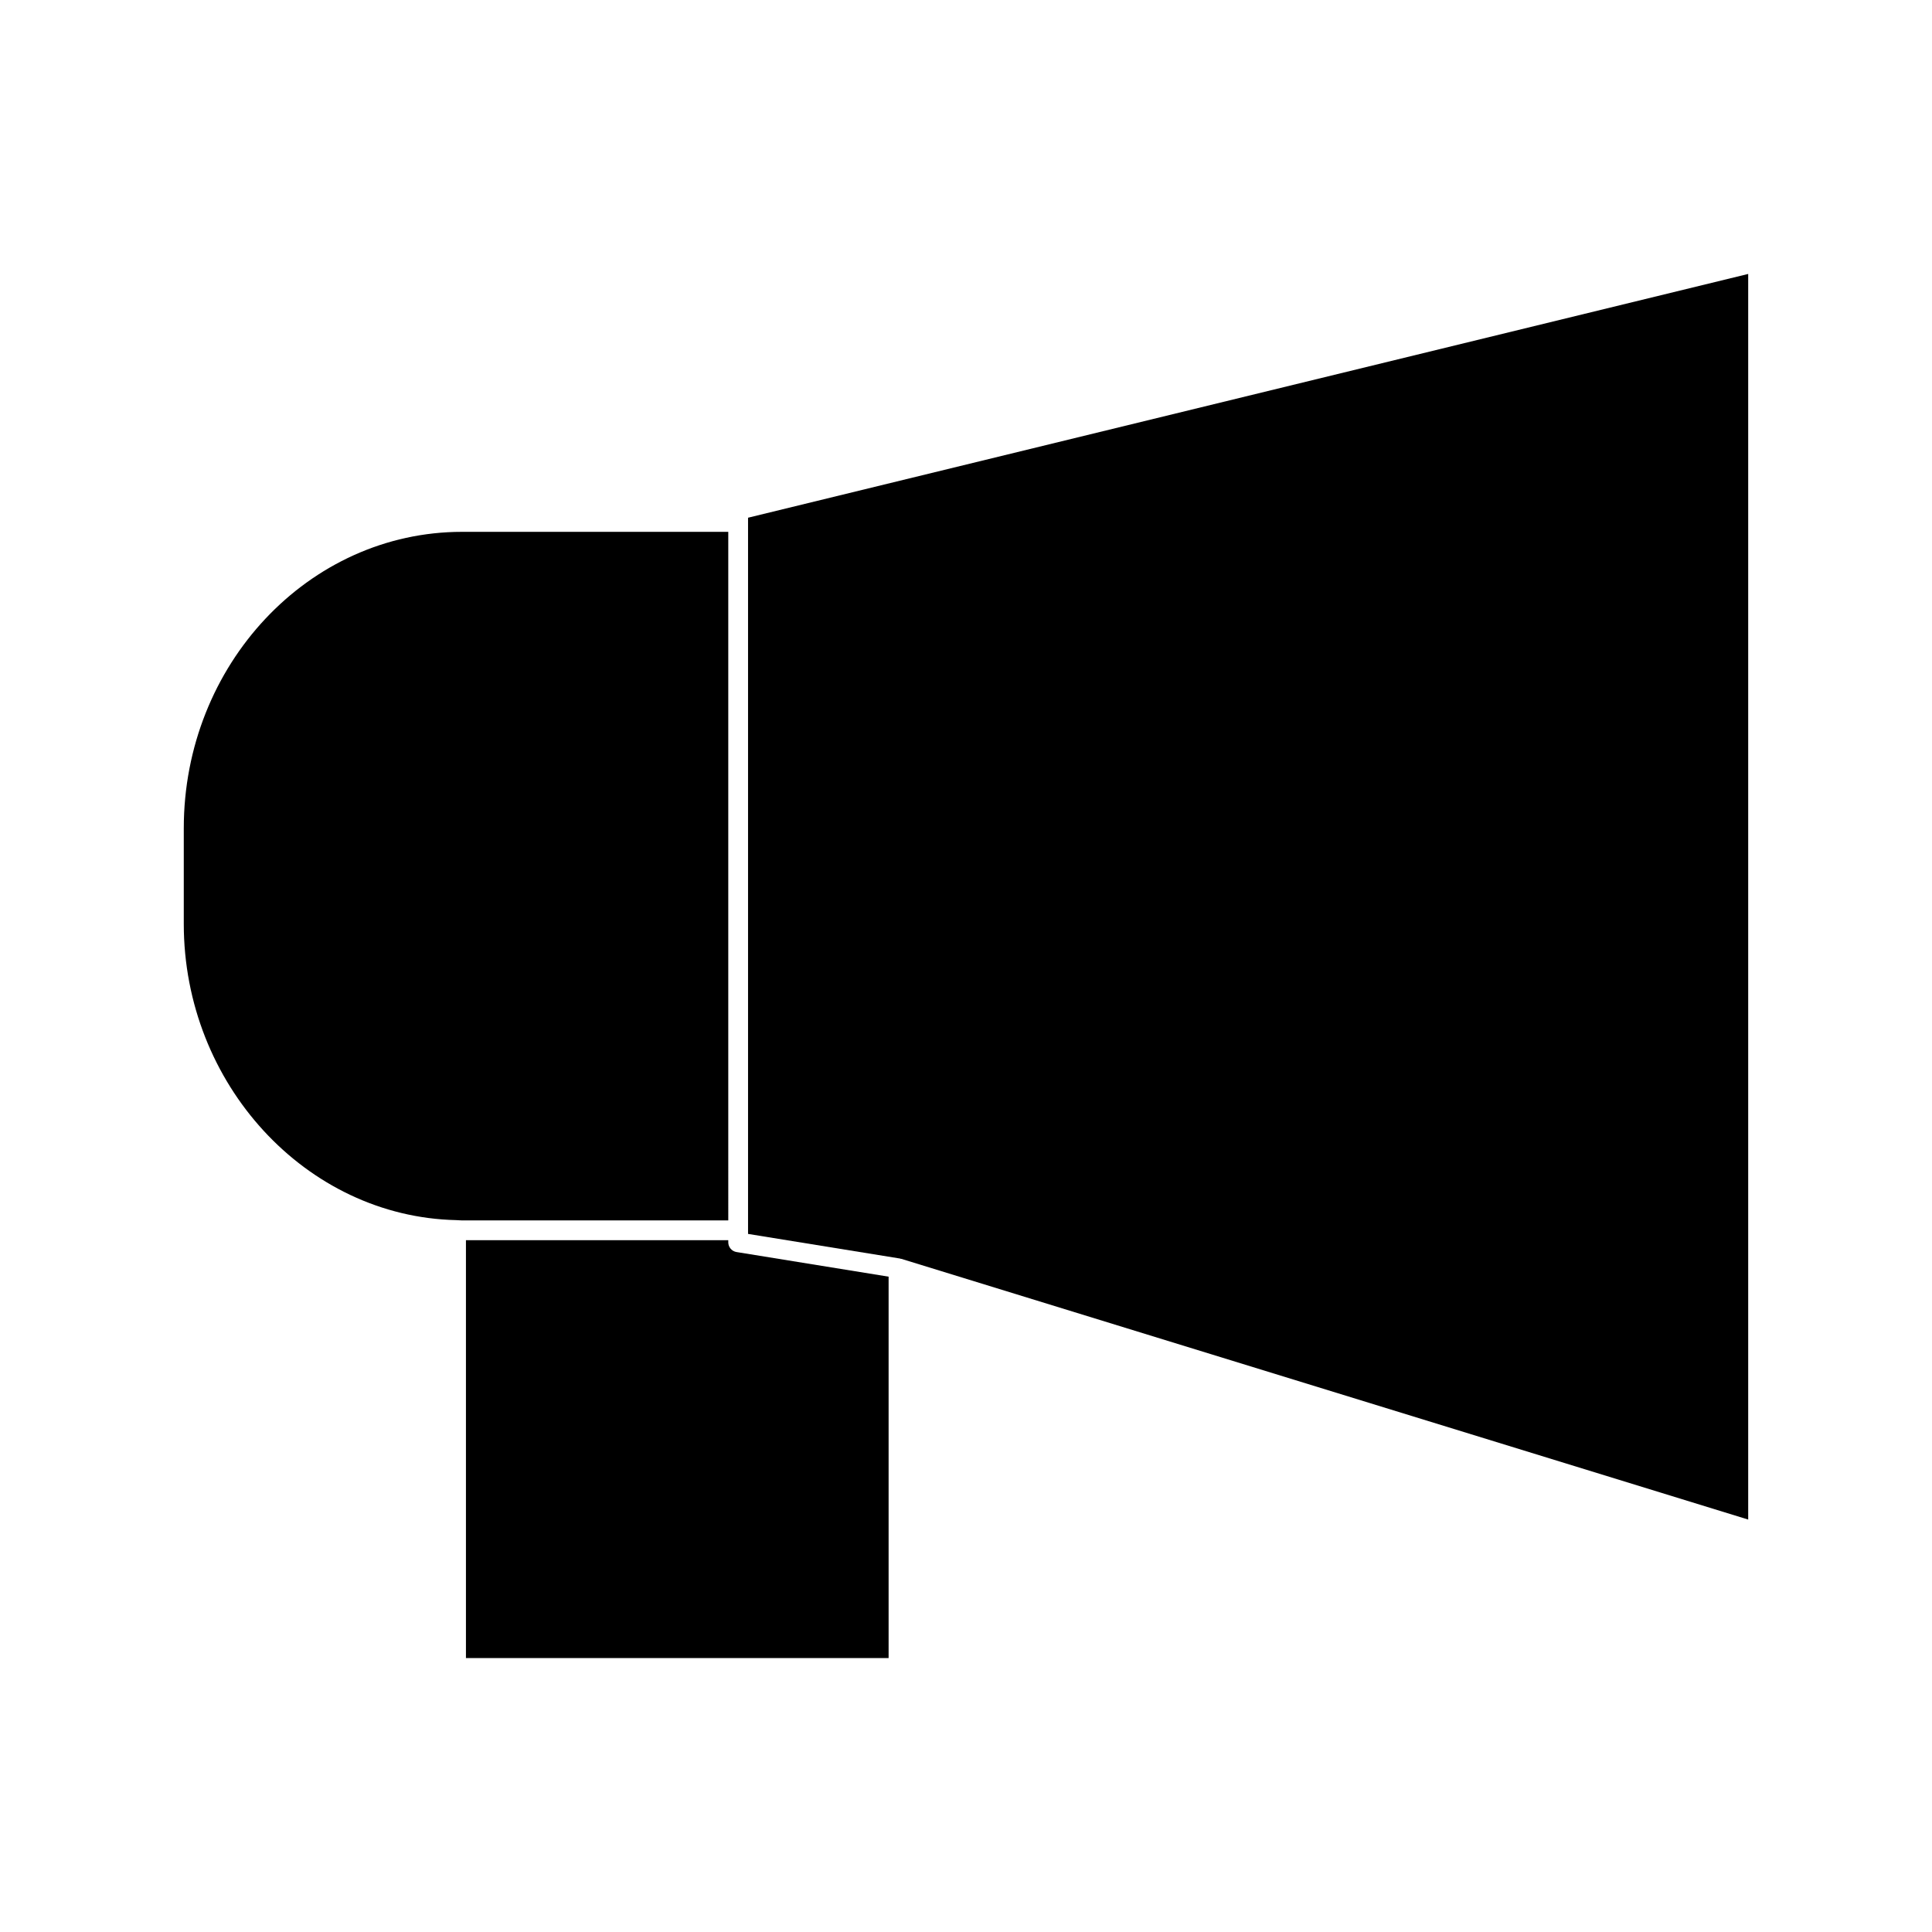
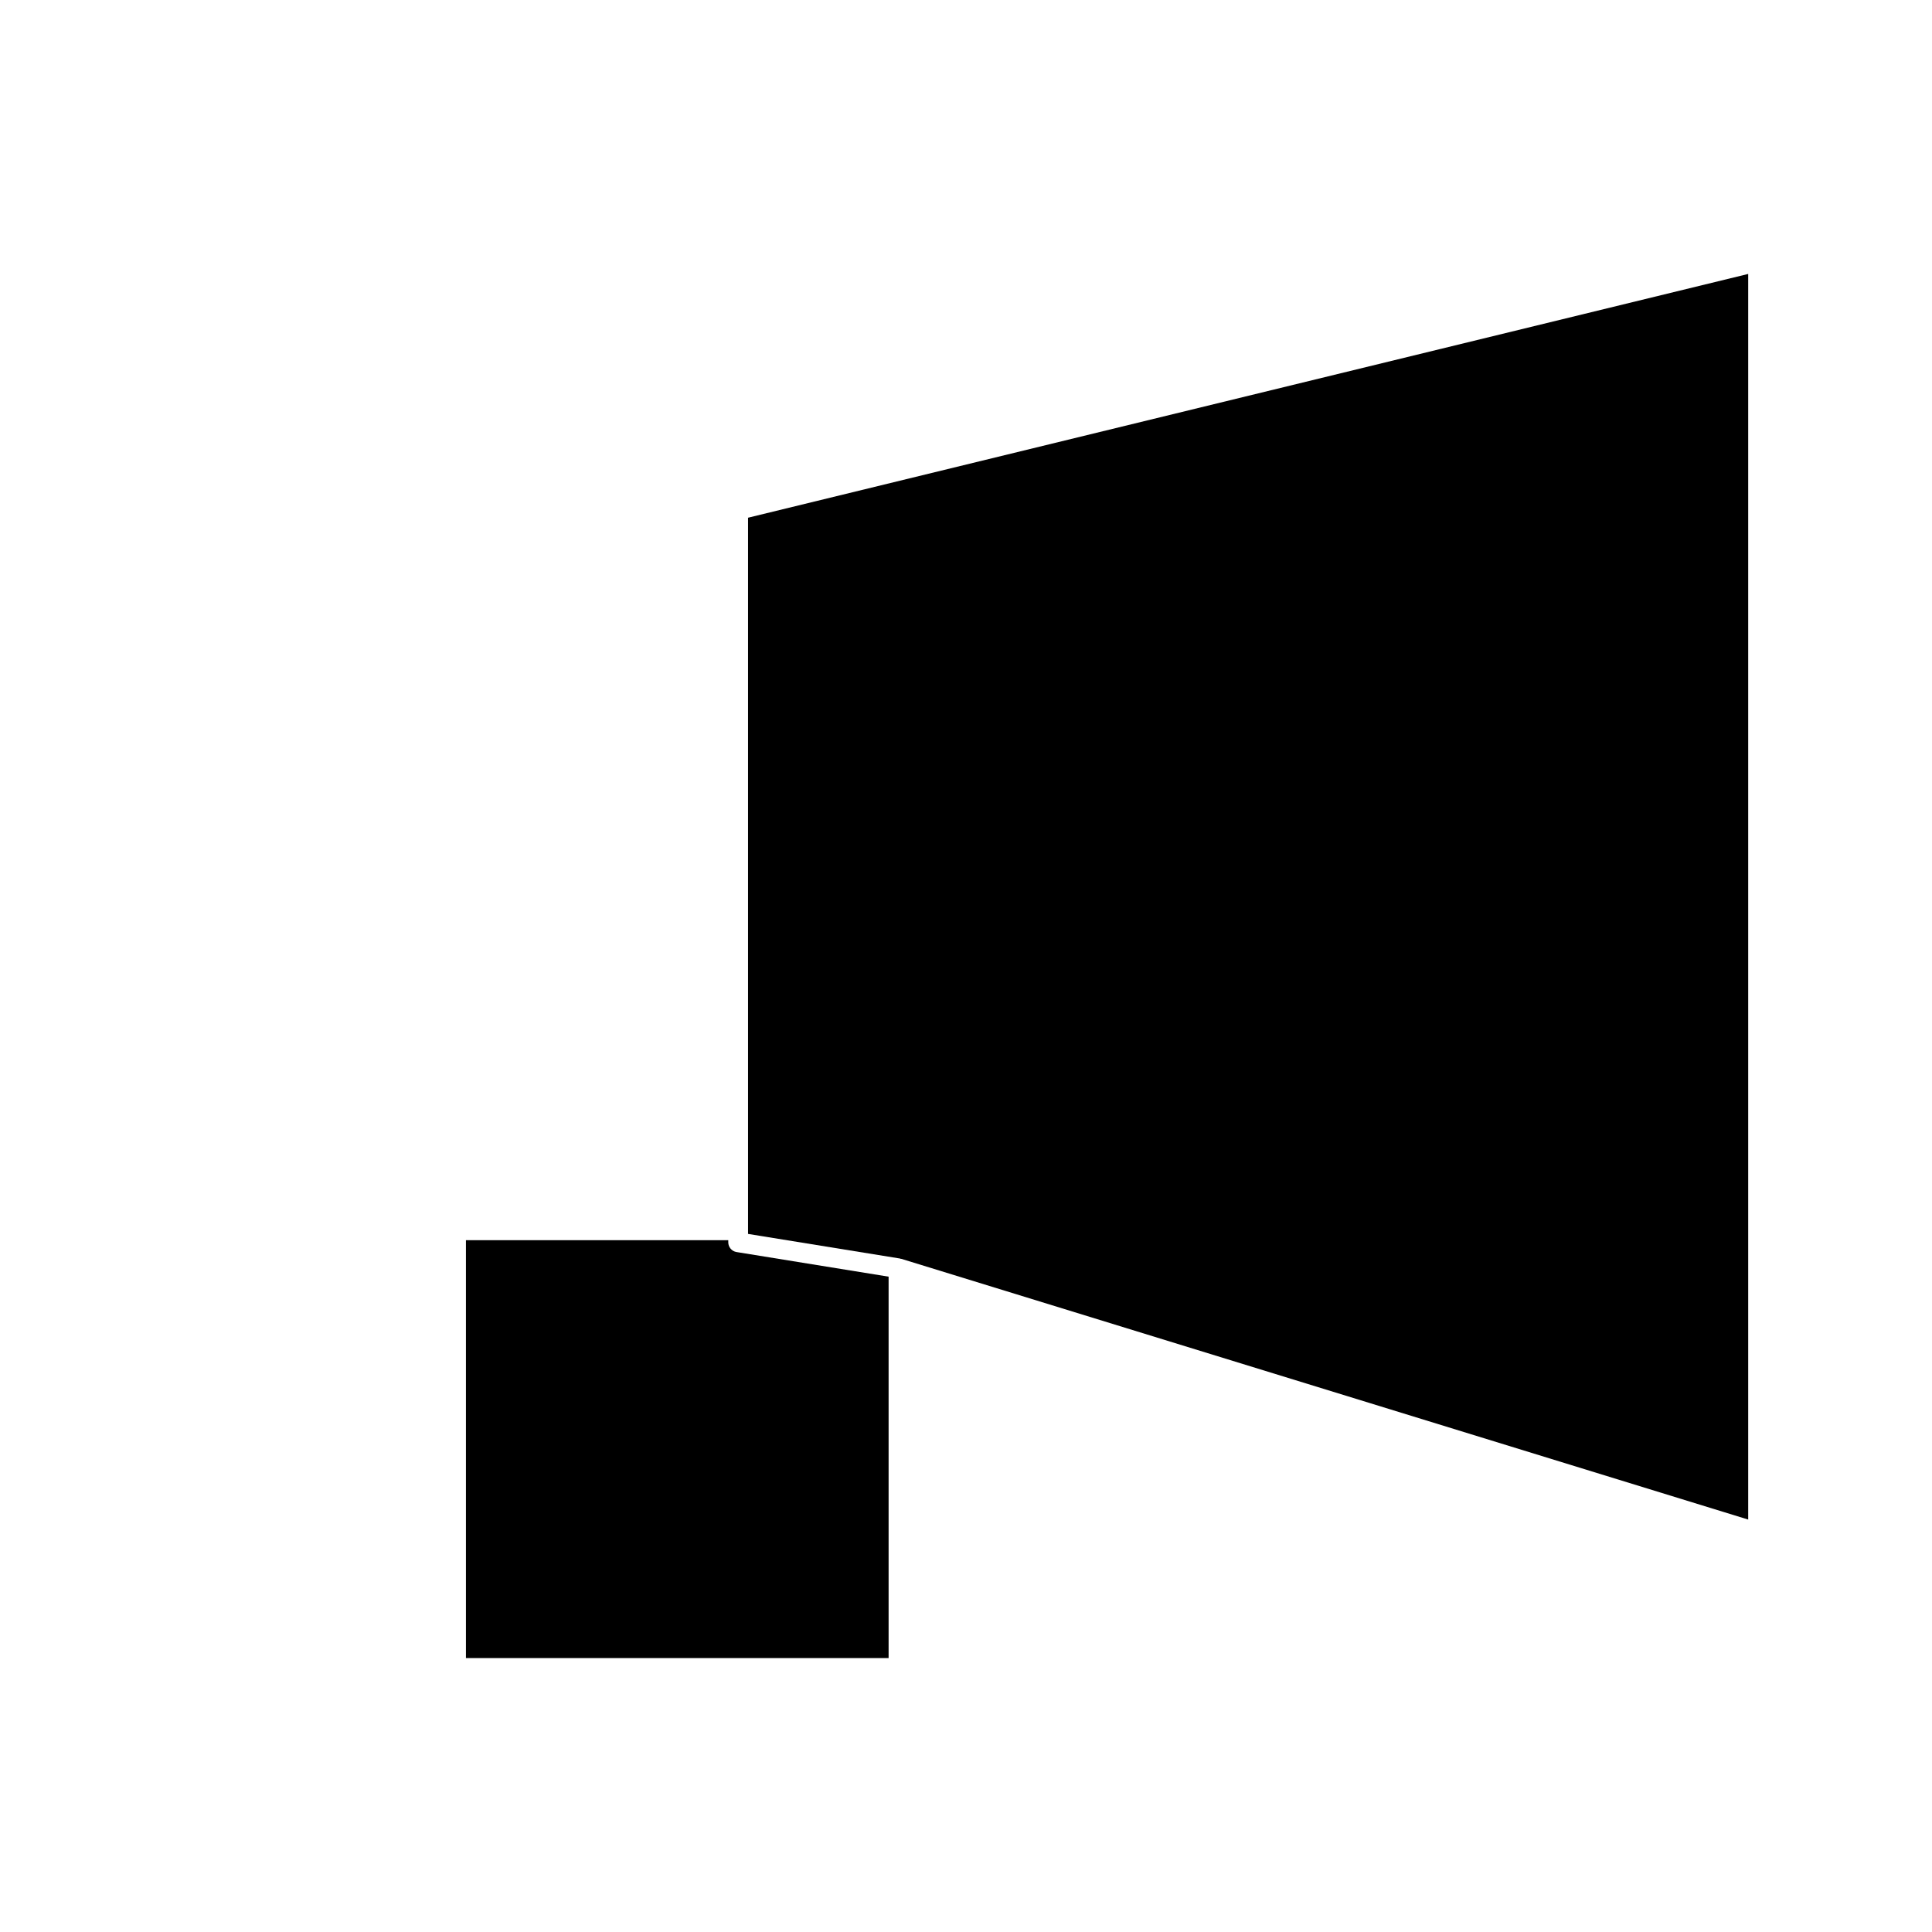
<svg xmlns="http://www.w3.org/2000/svg" fill="#000000" width="800px" height="800px" version="1.1" viewBox="144 144 512 512">
  <g>
-     <path d="m337 437.29v-152.35l-70.551 0.004c-40.66 0-73.746 35.246-73.746 78.562v25.352c0 42.398 32.391 77.609 72.207 78.488h0.004c0.293 0 0.586 0.02 0.883 0.047l0.652 0.031h70.551z" />
    <path d="m337 473.22v-0.551h-69.52v110.73h112.01v-101.07l-40.289-6.523c-1.27-0.203-2.203-1.301-2.203-2.594z" />
    <path d="m342.24 281.2v189.8l40.289 6.527c0.066 0.012 0.117 0.051 0.184 0.074 0.059 0.012 0.109 0 0.168 0.012l224.41 69.086v-330.1z" />
  </g>
</svg>